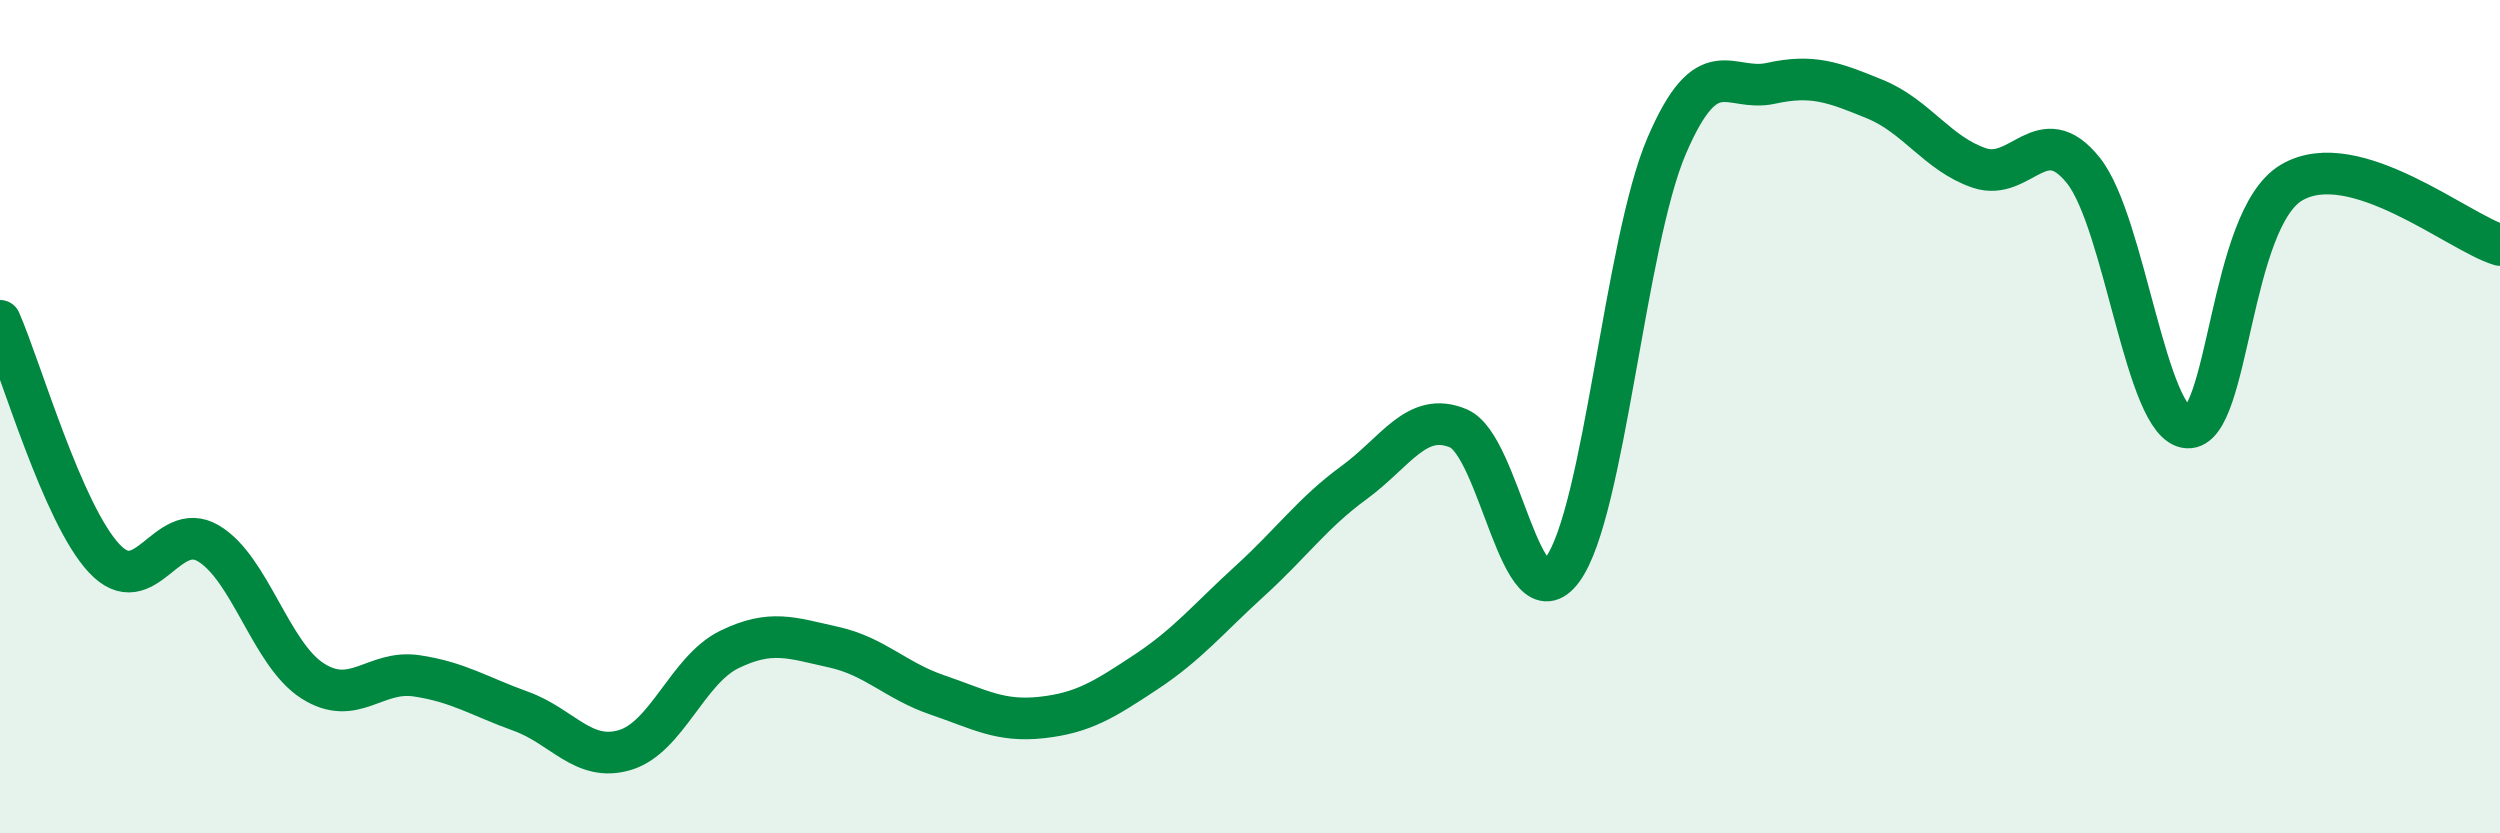
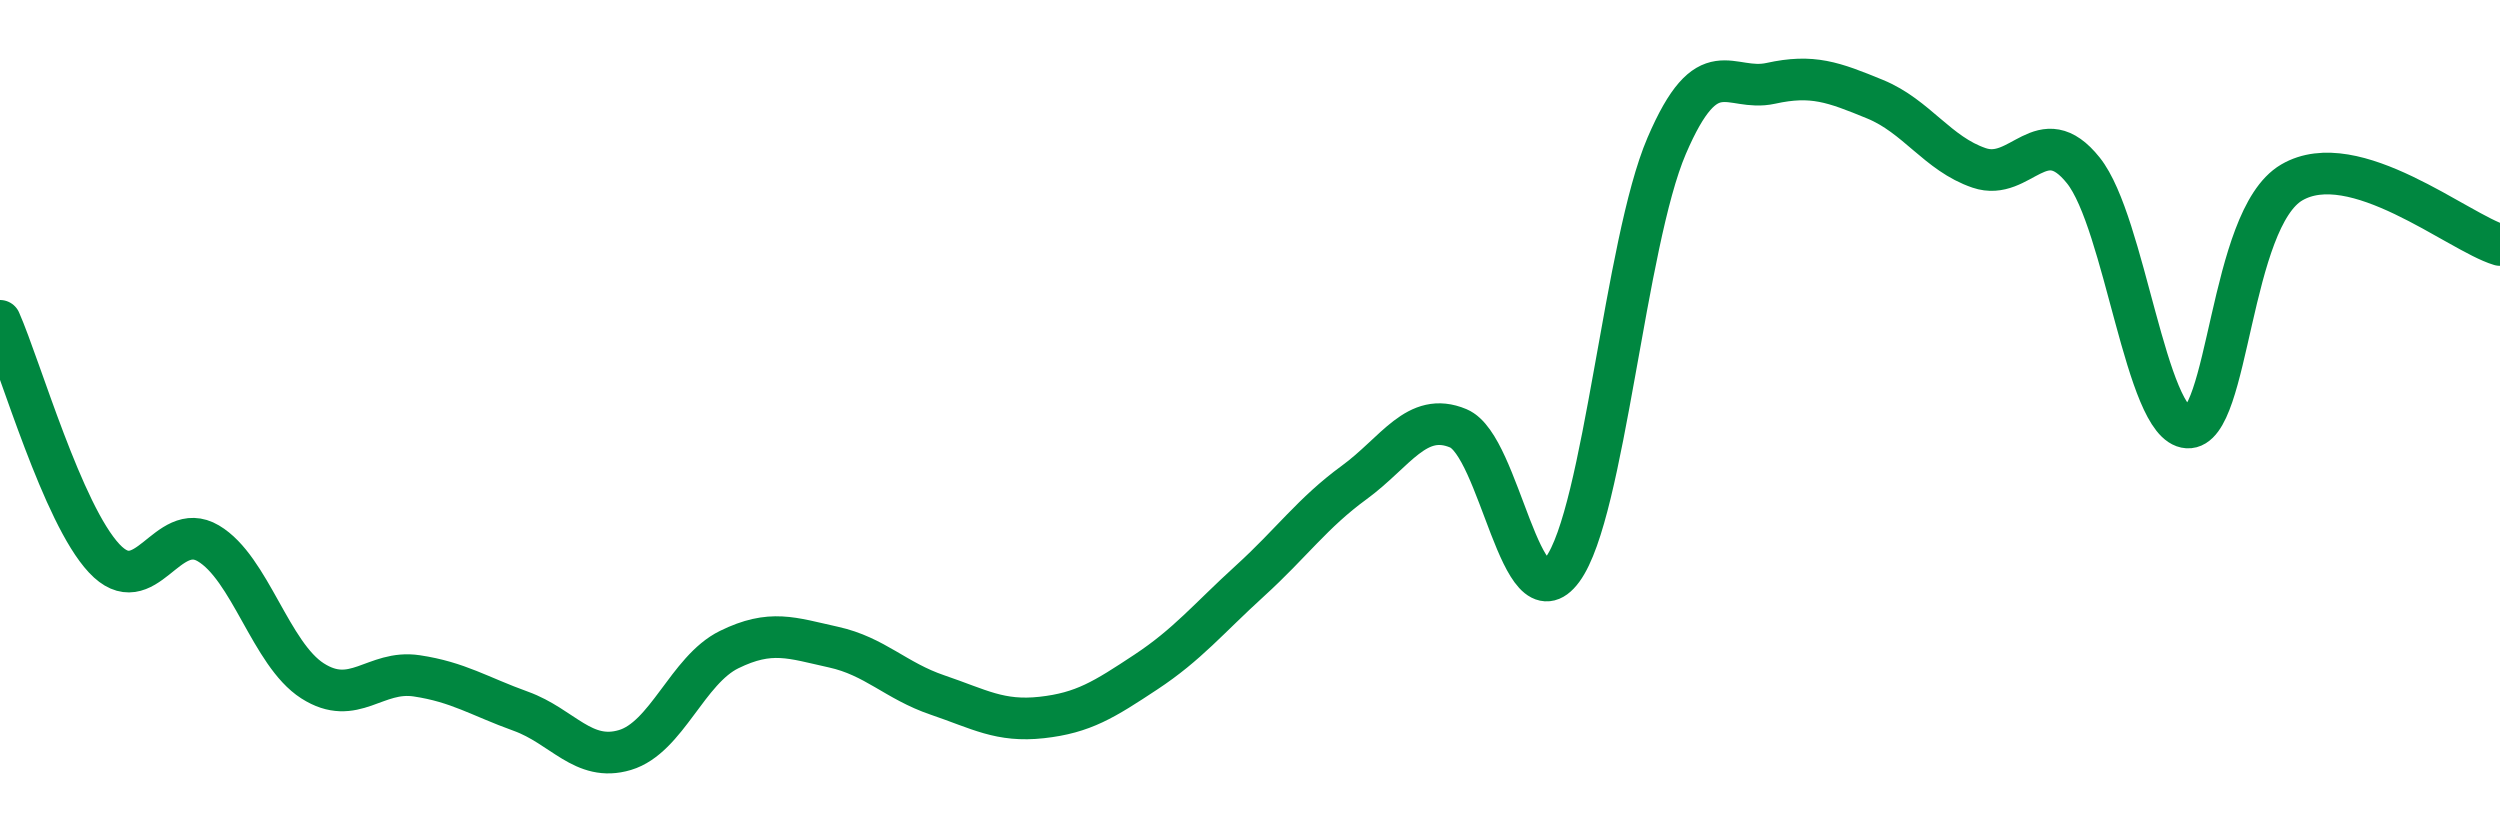
<svg xmlns="http://www.w3.org/2000/svg" width="60" height="20" viewBox="0 0 60 20">
-   <path d="M 0,7.7 C 0.5,8.84 1.5,12.33 2.5,13.4 C 3.5,14.47 4,12.45 5,13.04 C 6,13.63 6.5,15.7 7.5,16.34 C 8.5,16.98 9,16.07 10,16.22 C 11,16.37 11.5,16.71 12.5,17.07 C 13.5,17.43 14,18.3 15,18 C 16,17.7 16.5,16.08 17.5,15.59 C 18.5,15.1 19,15.31 20,15.53 C 21,15.75 21.5,16.34 22.5,16.68 C 23.5,17.02 24,17.33 25,17.22 C 26,17.11 26.5,16.79 27.5,16.13 C 28.5,15.47 29,14.85 30,13.94 C 31,13.03 31.5,12.31 32.5,11.58 C 33.5,10.85 34,9.86 35,10.28 C 36,10.7 36.5,15.03 37.5,13.67 C 38.5,12.31 39,5.83 40,3.5 C 41,1.17 41.5,2.22 42.5,2 C 43.5,1.78 44,1.97 45,2.38 C 46,2.79 46.5,3.69 47.5,4.03 C 48.5,4.37 49,2.84 50,4.09 C 51,5.34 51.5,10.2 52.5,10.26 C 53.5,10.32 53.5,5.26 55,4.38 C 56.5,3.5 59,5.58 60,5.88L60 20L0 20Z" fill="#008740" opacity="0.1" stroke-linecap="round" stroke-linejoin="round" />
  <path d="M 0,7.7 C 0.5,8.84 1.5,12.33 2.5,13.4 C 3.5,14.47 4,12.45 5,13.04 C 6,13.63 6.5,15.7 7.5,16.34 C 8.5,16.98 9,16.07 10,16.22 C 11,16.37 11.5,16.71 12.5,17.07 C 13.5,17.43 14,18.3 15,18 C 16,17.7 16.5,16.08 17.5,15.59 C 18.5,15.1 19,15.31 20,15.53 C 21,15.75 21.5,16.34 22.5,16.68 C 23.5,17.02 24,17.33 25,17.22 C 26,17.11 26.5,16.79 27.5,16.13 C 28.5,15.47 29,14.85 30,13.94 C 31,13.03 31.5,12.31 32.5,11.58 C 33.5,10.85 34,9.86 35,10.28 C 36,10.7 36.5,15.03 37.5,13.67 C 38.5,12.31 39,5.83 40,3.5 C 41,1.17 41.5,2.22 42.5,2 C 43.5,1.78 44,1.97 45,2.38 C 46,2.79 46.5,3.69 47.5,4.03 C 48.5,4.37 49,2.84 50,4.09 C 51,5.34 51.5,10.2 52.5,10.26 C 53.5,10.32 53.5,5.26 55,4.38 C 56.5,3.5 59,5.58 60,5.88" stroke="#008740" stroke-width="1" fill="none" stroke-linecap="round" stroke-linejoin="round" />
</svg>